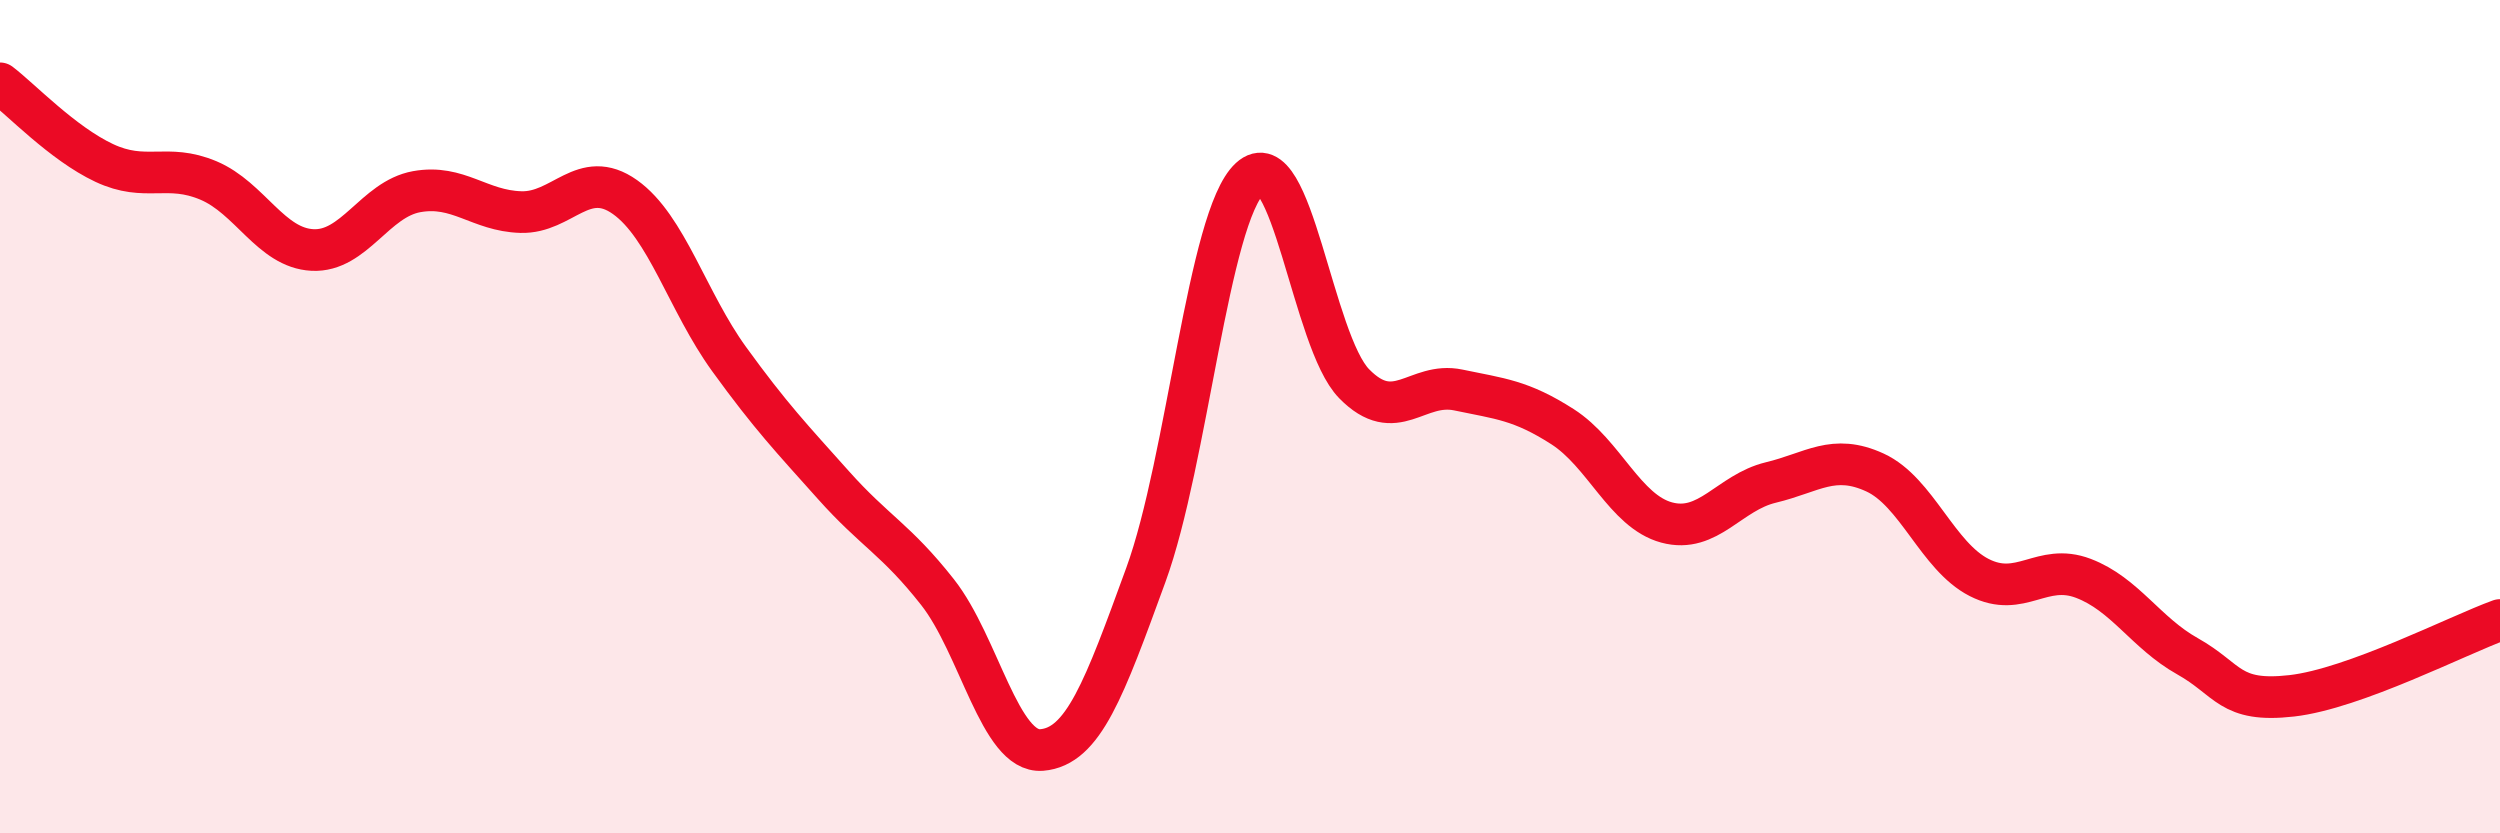
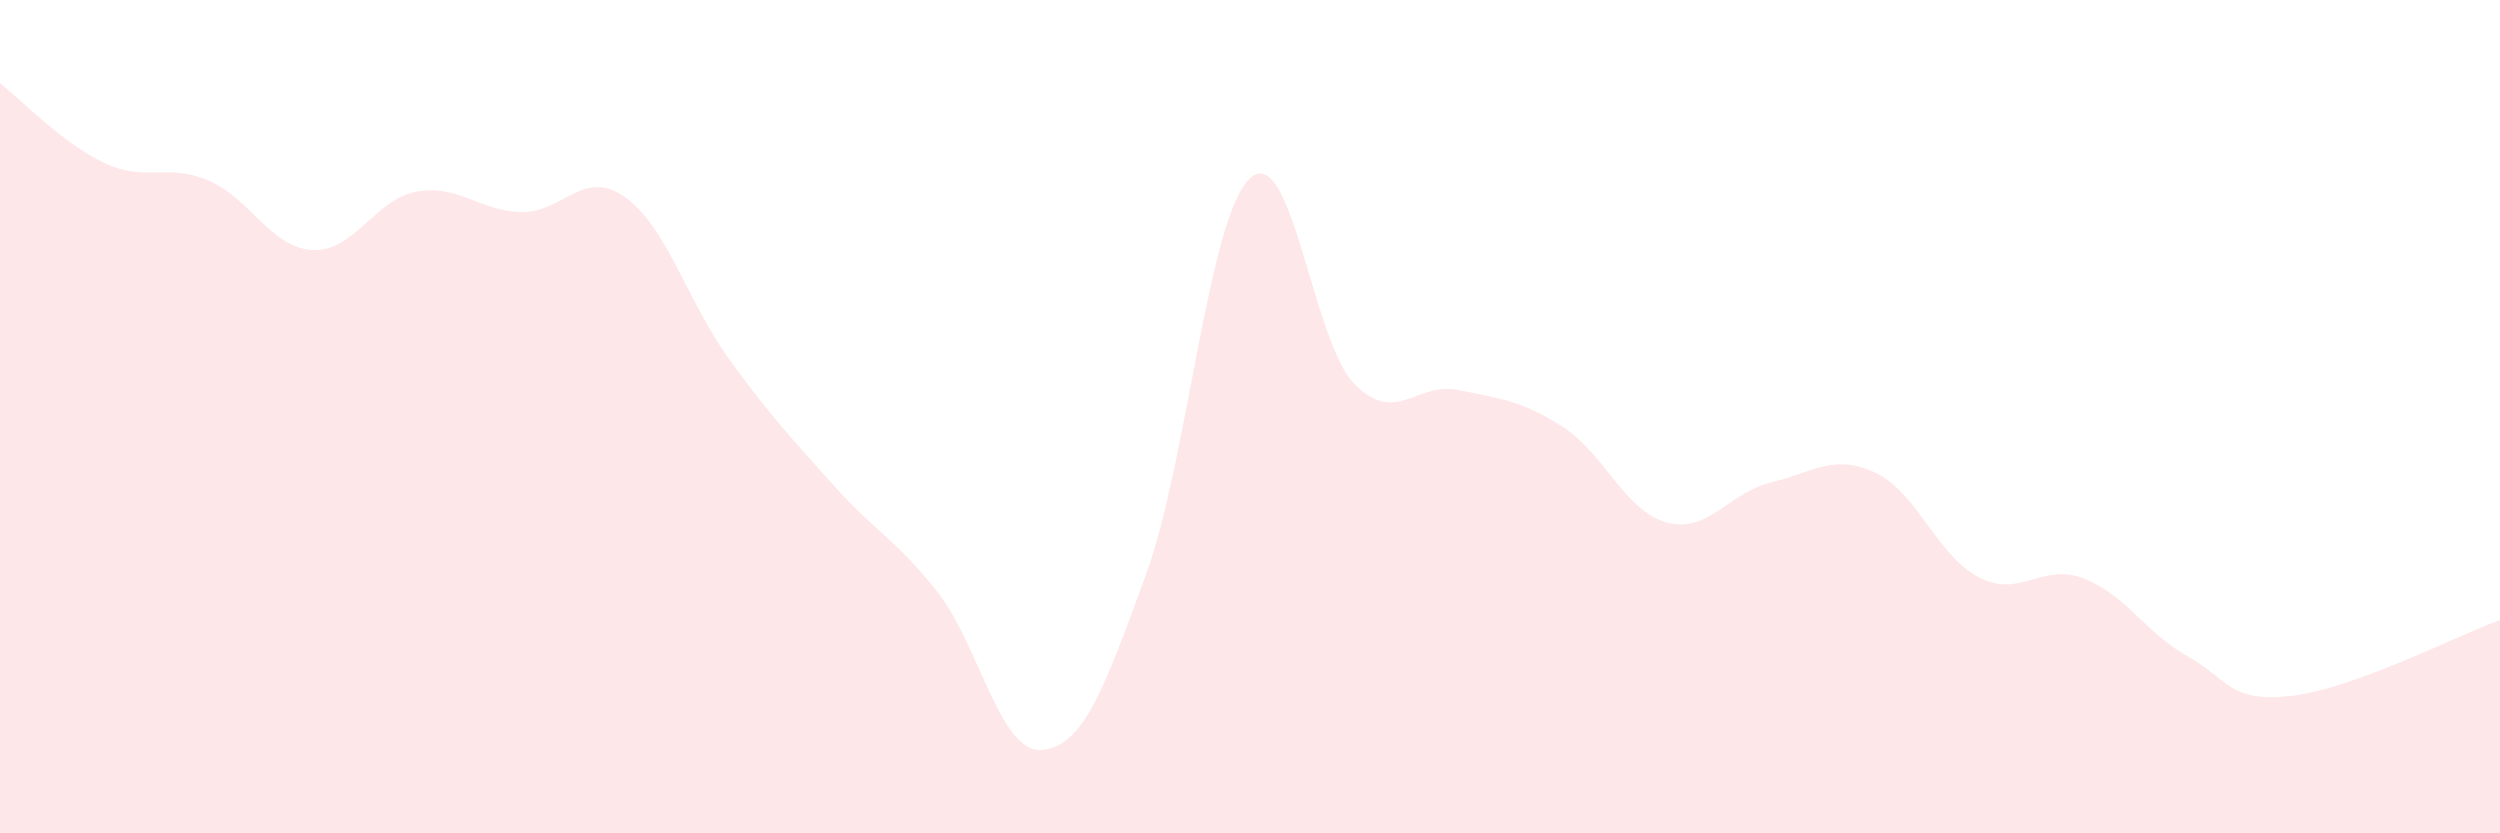
<svg xmlns="http://www.w3.org/2000/svg" width="60" height="20" viewBox="0 0 60 20">
  <path d="M 0,2 C 0.5,2.38 1.5,3.44 2.5,3.91 C 3.5,4.38 4,3.91 5,4.33 C 6,4.75 6.5,5.95 7.5,6 C 8.5,6.05 9,4.78 10,4.6 C 11,4.42 11.5,5.06 12.5,5.09 C 13.5,5.12 14,4.02 15,4.73 C 16,5.44 16.5,7.24 17.5,8.62 C 18.5,10 19,10.52 20,11.64 C 21,12.76 21.5,12.94 22.5,14.21 C 23.5,15.48 24,18.08 25,18 C 26,17.92 26.5,16.54 27.5,13.8 C 28.5,11.06 29,5.2 30,4.28 C 31,3.36 31.5,8.19 32.5,9.21 C 33.5,10.23 34,9.15 35,9.36 C 36,9.57 36.5,9.6 37.5,10.24 C 38.5,10.88 39,12.27 40,12.54 C 41,12.81 41.5,11.82 42.5,11.58 C 43.5,11.34 44,10.88 45,11.34 C 46,11.8 46.5,13.35 47.5,13.86 C 48.5,14.37 49,13.5 50,13.88 C 51,14.26 51.5,15.19 52.5,15.75 C 53.5,16.31 53.5,16.87 55,16.7 C 56.5,16.53 59,15.24 60,14.88L60 20L0 20Z" fill="#EB0A25" opacity="0.1" stroke-linecap="round" stroke-linejoin="round" />
-   <path d="M 0,2 C 0.5,2.38 1.5,3.44 2.5,3.91 C 3.5,4.38 4,3.91 5,4.33 C 6,4.75 6.5,5.95 7.5,6 C 8.5,6.05 9,4.78 10,4.6 C 11,4.42 11.5,5.06 12.5,5.09 C 13.5,5.12 14,4.02 15,4.73 C 16,5.44 16.5,7.24 17.5,8.62 C 18.5,10 19,10.52 20,11.64 C 21,12.76 21.5,12.94 22.5,14.21 C 23.5,15.48 24,18.08 25,18 C 26,17.92 26.5,16.54 27.5,13.8 C 28.5,11.06 29,5.2 30,4.28 C 31,3.36 31.5,8.19 32.5,9.21 C 33.5,10.23 34,9.15 35,9.36 C 36,9.57 36.5,9.6 37.5,10.24 C 38.5,10.88 39,12.27 40,12.54 C 41,12.81 41.5,11.82 42.5,11.58 C 43.5,11.34 44,10.88 45,11.34 C 46,11.8 46.5,13.35 47.5,13.86 C 48.5,14.37 49,13.5 50,13.88 C 51,14.26 51.5,15.19 52.5,15.75 C 53.5,16.31 53.5,16.87 55,16.7 C 56.5,16.53 59,15.24 60,14.88" stroke="#EB0A25" stroke-width="1" fill="none" stroke-linecap="round" stroke-linejoin="round" />
</svg>